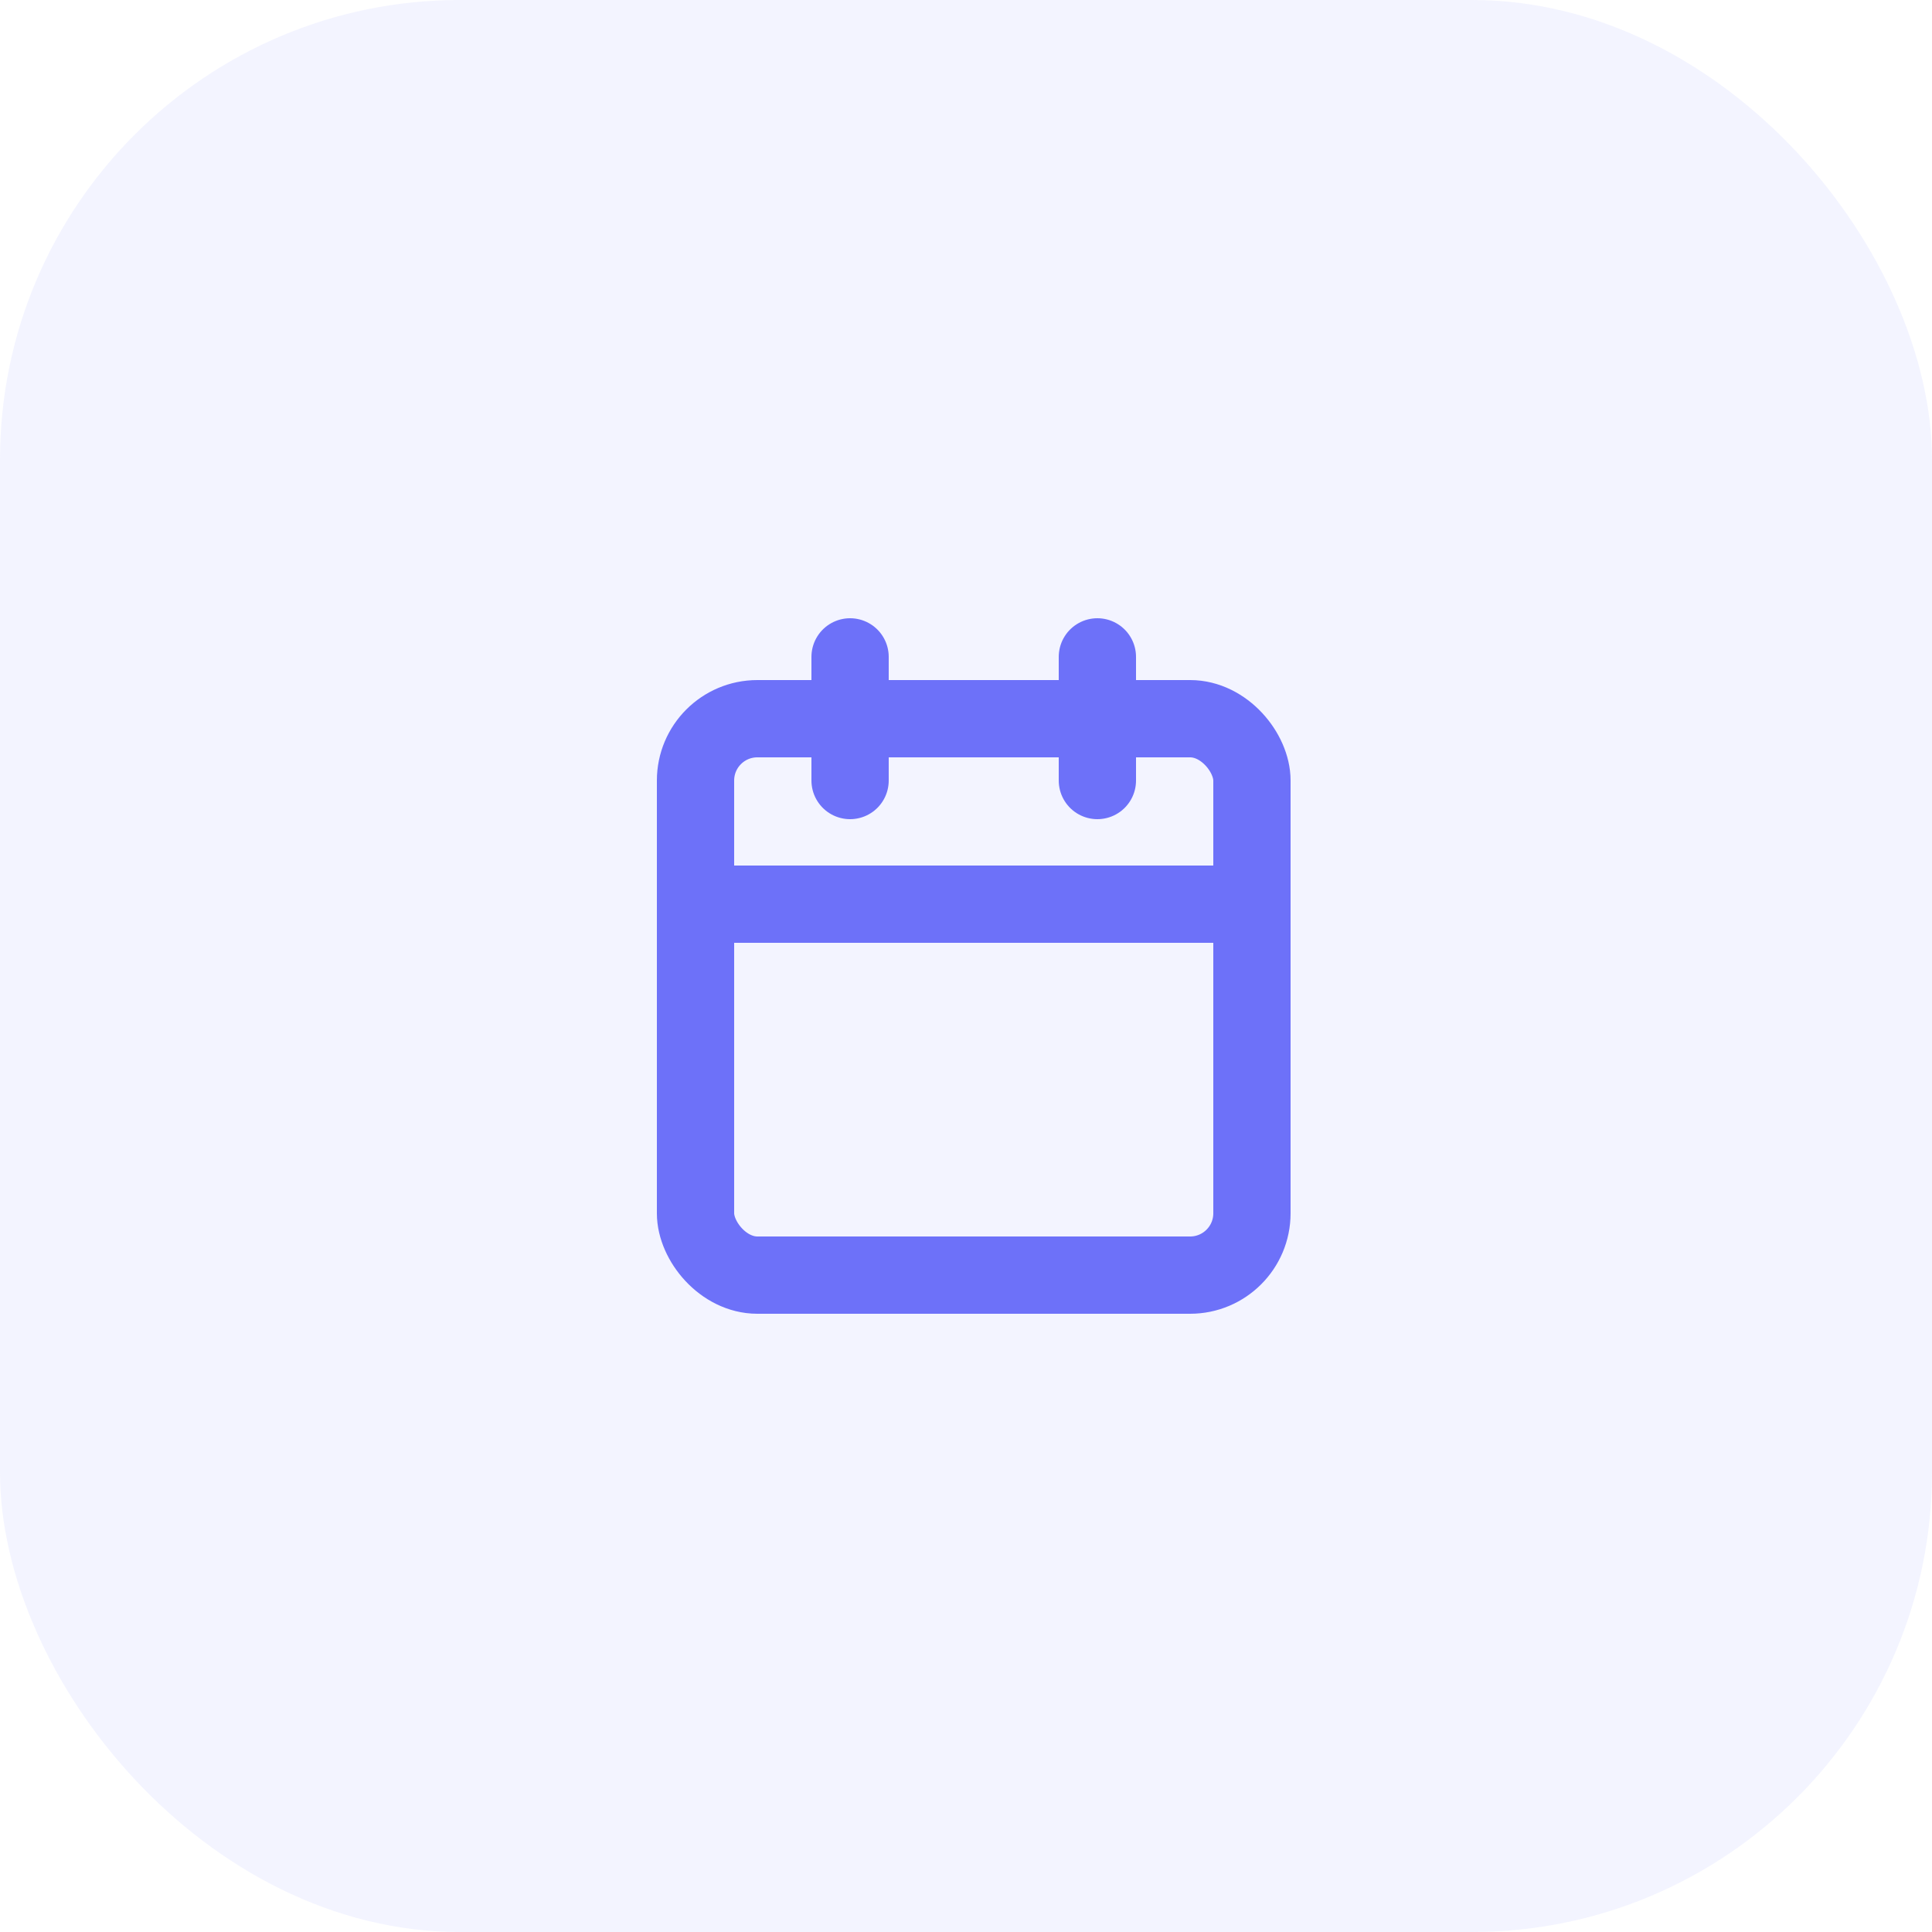
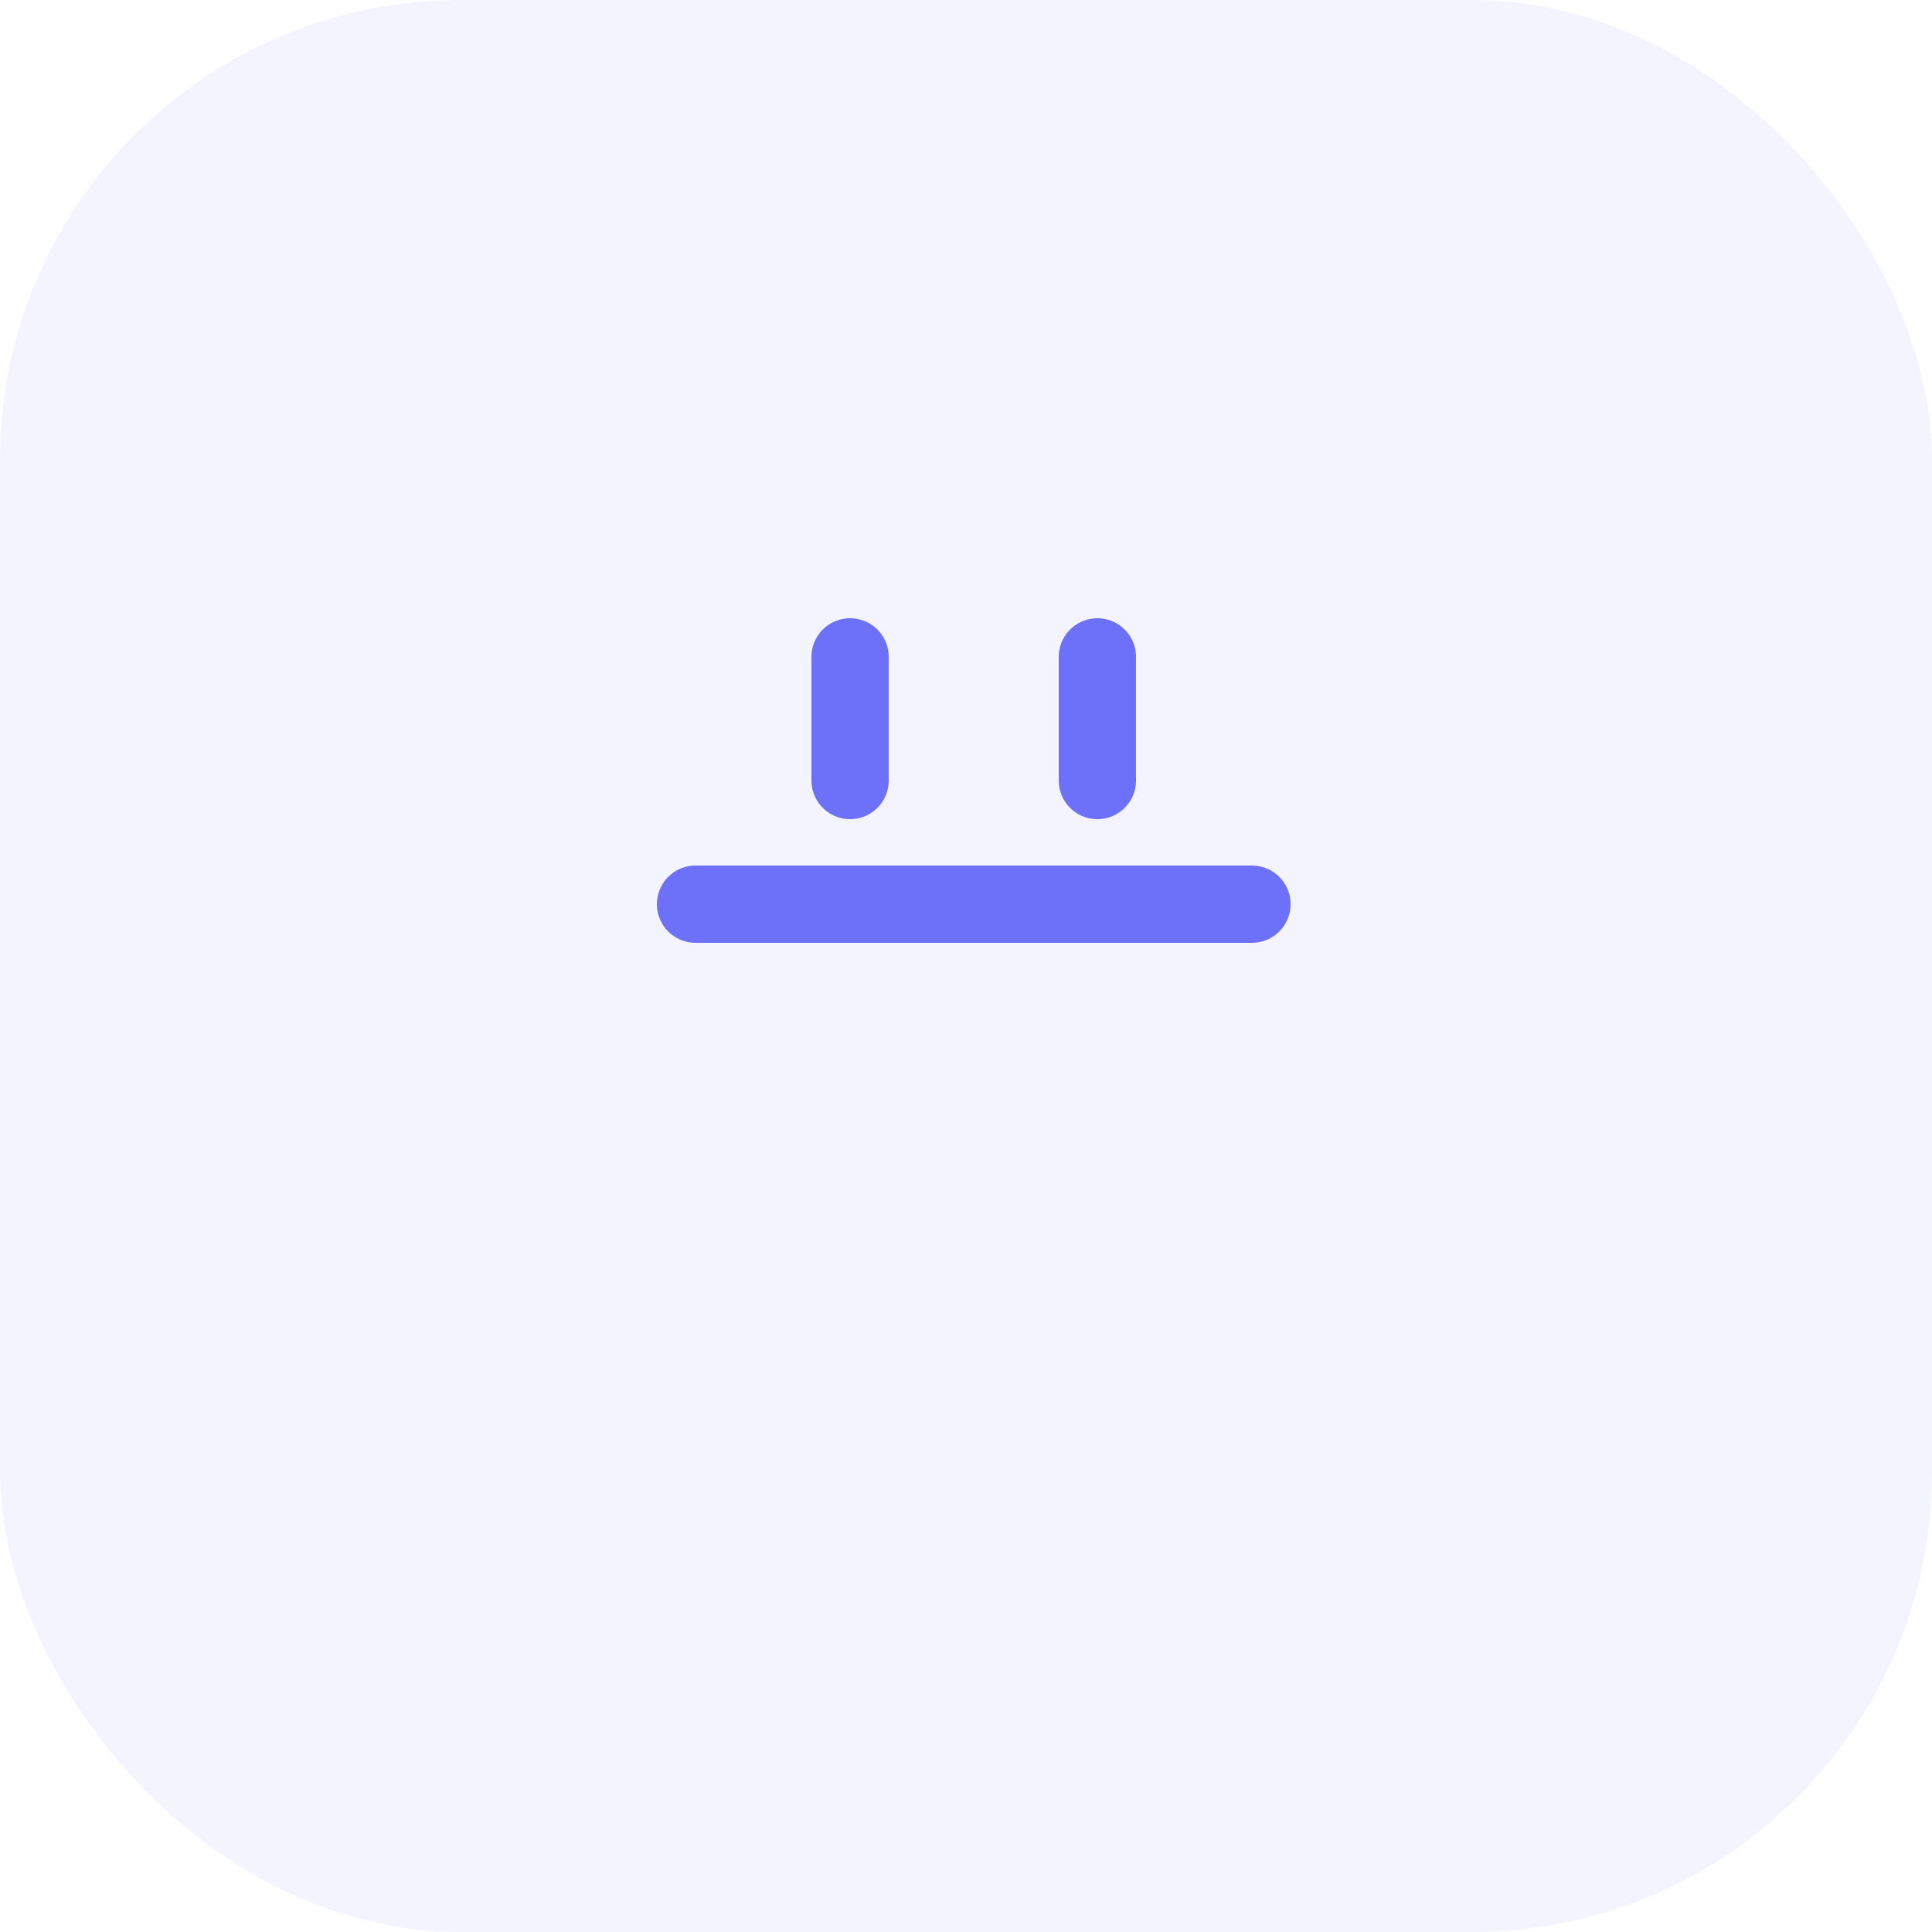
<svg xmlns="http://www.w3.org/2000/svg" xmlns:xlink="http://www.w3.org/1999/xlink" width="50" height="50" viewBox="0 0 50 50">
  <defs>
    <rect id="vn31916hea" width="50" height="50" x="0" y="0" rx="11.9" />
  </defs>
  <g fill="none" fill-rule="evenodd">
    <g>
      <g transform="translate(-219 -1146) translate(219 1146)">
        <mask id="nom0jq83ab" fill="#fff">
          <use xlink:href="#vn31916hea" />
        </mask>
        <use fill="#6D71F9" fill-opacity=".082" xlink:href="#vn31916hea" />
        <g stroke="#6D71F9" stroke-linecap="round" stroke-linejoin="round" stroke-width="2" mask="url(#nom0jq83ab)">
          <g transform="translate(18 17)">
-             <rect width="14.4" height="14.4" y="1.6" rx="1.6" />
            <path d="M10.4 0L10.4 3.2M4 0L4 3.2M0 6.4L14.4 6.4" />
          </g>
        </g>
      </g>
    </g>
  </g>
</svg>